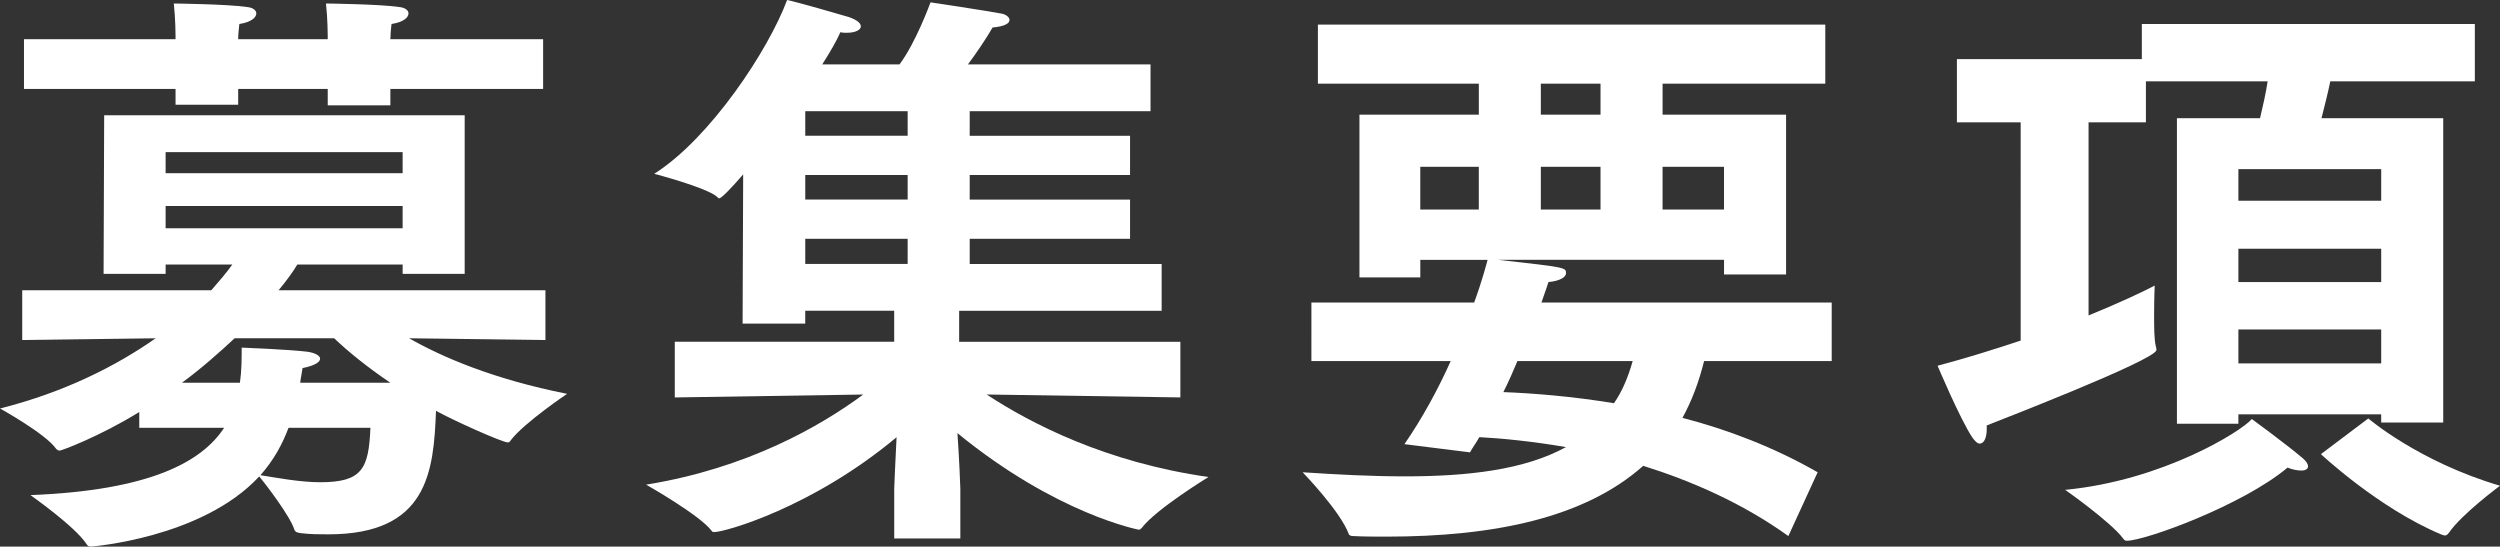
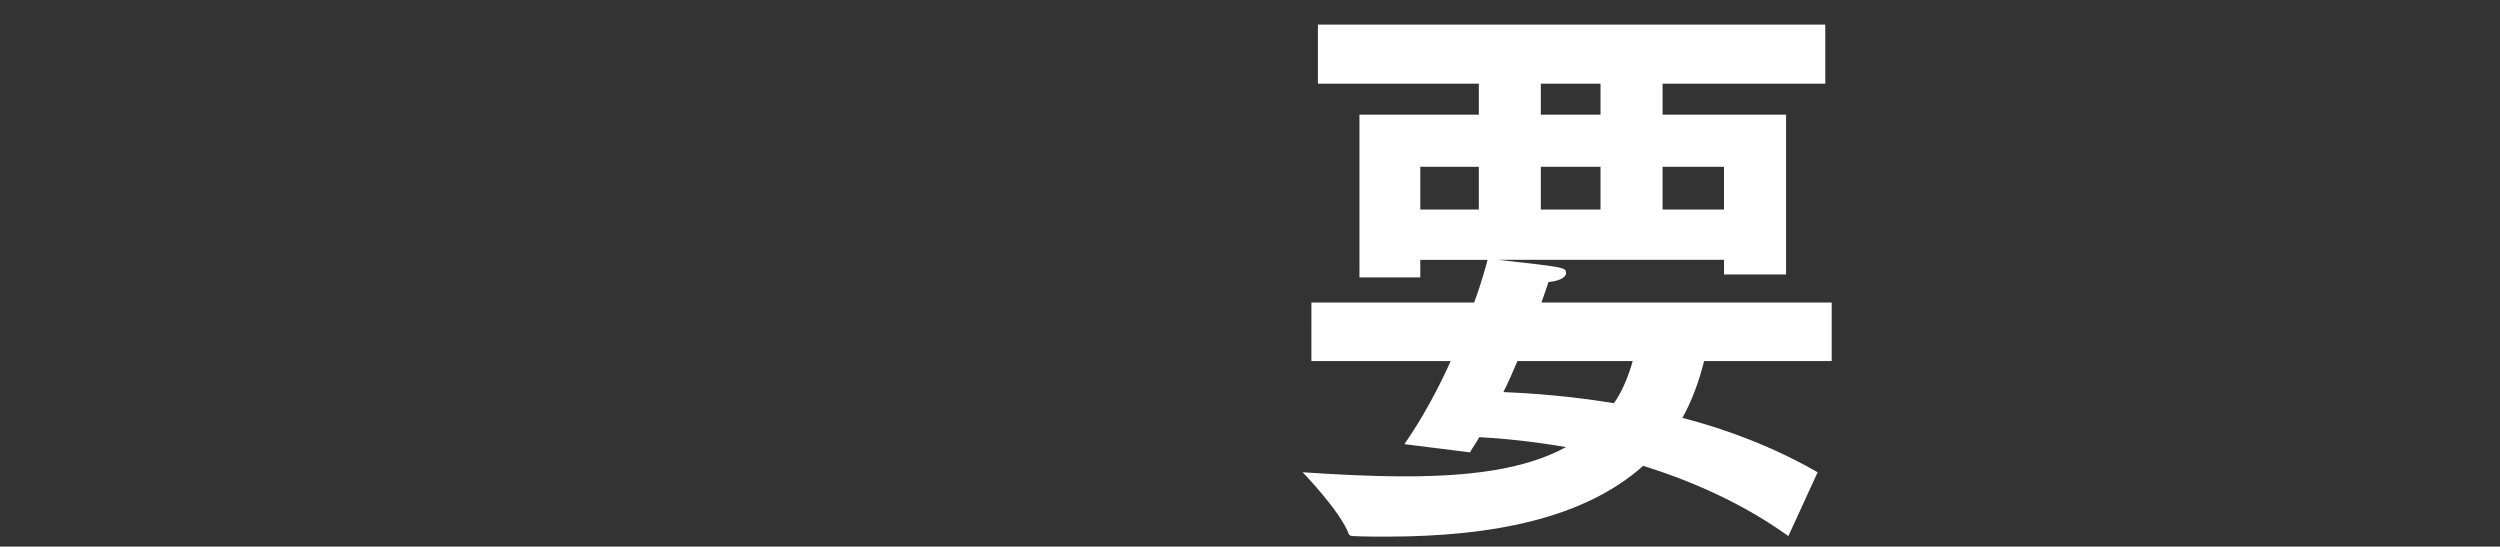
<svg xmlns="http://www.w3.org/2000/svg" version="1.1" id="レイヤー_1" x="0px" y="0px" width="109.769px" height="24px" viewBox="0 0 109.769 24" enable-background="new 0 0 109.769 24" xml:space="preserve">
  <rect x="0" y="0" width="109.769" height="24" fill="#333333" stroke="none" />
  <g>
-     <path fill="#FFFFFF" d="M0.976,12.745h8.3c0.36-0.411,0.668-0.771,0.925-1.131H7.272v0.411H4.548l0.026-6.963h15.829v6.963h-2.724   v-0.411h-4.625c-0.18,0.309-0.462,0.694-0.822,1.131h11.717v2.184l-5.987-0.077c1.439,0.822,3.7,1.798,6.938,2.441   c0,0-1.875,1.259-2.467,2.03c-0.052,0.077-0.077,0.103-0.128,0.103c-0.257,0-2.416-0.976-3.161-1.387   c-0.103,2.672-0.359,5.422-4.728,5.422c-0.385,0-0.796,0-1.208-0.052c-0.128-0.025-0.231-0.025-0.283-0.153   c-0.18-0.591-1.285-2.03-1.542-2.338C8.865,23.64,3.983,24,3.983,24c-0.077,0-0.129-0.026-0.18-0.103   c-0.488-0.771-2.467-2.158-2.467-2.158c5.268-0.206,7.529-1.465,8.505-2.955H6.115V18.09c-1.747,1.08-3.417,1.696-3.495,1.696   c-0.051,0-0.103-0.026-0.154-0.078C2.004,19.041,0,17.936,0,17.936c2.852-0.72,5.113-1.876,6.835-3.083l-5.859,0.077V12.745z    M1.053,1.722h6.655V1.593c0,0,0-0.745-0.077-1.439c0,0,2.364,0.026,3.212,0.154c0.283,0.026,0.411,0.155,0.411,0.283   c0,0.18-0.231,0.385-0.745,0.462c-0.025,0.206-0.051,0.488-0.051,0.668h3.932V1.593c0,0,0-0.745-0.077-1.439   c0,0,2.364,0.026,3.212,0.154c0.283,0.026,0.411,0.155,0.411,0.283c0,0.18-0.231,0.385-0.745,0.462   c-0.026,0.206-0.051,0.488-0.051,0.668h6.707v2.184h-6.707v0.719h-2.75V3.906h-3.932V4.6h-2.75V3.906H1.053V1.722z M17.679,7.606   V6.681H7.272v0.925H17.679z M17.679,10.021V9.045H7.272v0.977H17.679z M10.535,16.805c0.077-0.54,0.077-1.08,0.077-1.542   c0,0,2.03,0.077,2.878,0.18c0.36,0.051,0.565,0.18,0.565,0.308c0,0.154-0.257,0.309-0.771,0.411   c-0.026,0.206-0.077,0.411-0.103,0.643h3.958c-1.028-0.694-1.876-1.388-2.467-1.953h-4.369c-0.694,0.642-1.439,1.31-2.313,1.953   H10.535z M12.668,18.784c-0.257,0.694-0.643,1.414-1.233,2.081c0.668,0.103,1.722,0.309,2.621,0.309c1.85,0,2.132-0.591,2.209-2.39   H12.668z" />
-     <path fill="#FFFFFF" d="M29.626,15.006h9.636v-1.362h-3.906v0.565h-2.75l0.025-6.552c-0.488,0.565-0.951,1.053-1.053,1.053   c-0.026,0-0.051-0.025-0.103-0.077c-0.488-0.411-2.75-1.002-2.75-1.002C31.168,6.09,33.737,2.21,34.56,0   c0.386,0.077,2.364,0.643,2.698,0.745c0.386,0.129,0.54,0.283,0.54,0.411c0,0.154-0.231,0.283-0.617,0.283   c-0.102,0-0.179,0-0.282-0.025c-0.154,0.359-0.437,0.848-0.796,1.413h3.392c0.719-0.951,1.362-2.724,1.362-2.724   s2.569,0.386,3.083,0.489c0.206,0.025,0.385,0.154,0.385,0.283c0,0.154-0.206,0.282-0.745,0.334   c-0.232,0.411-0.694,1.105-1.08,1.619h8.017v2.056h-7.94v1.079h7.041v1.722h-7.041v1.079h7.041v1.722h-7.041v1.105h8.428v2.056   h-8.891v1.362h9.713v2.441l-8.505-0.128c1.953,1.284,5.242,2.98,9.739,3.623c0,0-2.313,1.414-2.93,2.236   c-0.051,0.051-0.077,0.077-0.128,0.077c0,0-3.597-0.669-7.965-4.24c0.077,1.105,0.128,2.313,0.128,2.441v2.184h-2.903v-2.184   c0-0.103,0.051-1.208,0.103-2.261c-3.726,3.109-7.555,4.163-7.991,4.163c-0.051,0-0.103,0-0.128-0.051   c-0.514-0.694-2.878-2.03-2.878-2.03c4.445-0.719,7.657-2.569,9.533-3.957l-8.274,0.128V15.006z M39.853,5.961V4.882h-4.496v1.079   H39.853z M39.853,8.762V7.683h-4.496v1.079H39.853z M39.853,11.589v-1.105h-4.496v1.105H39.853z" />
    <path fill="#FFFFFF" d="M57.582,13.285h7.144c0.359-0.977,0.54-1.696,0.591-1.876h-2.955v0.771h-2.672V5.036h5.242V3.675h-7.066   V1.08h22.278v2.595h-7.144v1.361h5.422v7.015h-2.724v-0.643h-9.919c2.981,0.334,2.981,0.334,2.981,0.591   c0,0.154-0.231,0.334-0.771,0.386c0,0-0.103,0.333-0.308,0.899h12.745v2.57h-5.603c-0.23,0.925-0.54,1.747-0.951,2.493   c1.979,0.514,4.009,1.284,5.937,2.389l-1.286,2.801c-2.003-1.439-4.24-2.416-6.373-3.084c-2.569,2.287-6.552,3.109-11.28,3.109   c-0.462,0-0.977,0-1.465-0.025c-0.077,0-0.153-0.026-0.179-0.077c-0.36-1.002-2.03-2.724-2.03-2.724   c1.542,0.103,3.031,0.18,4.497,0.18c2.75,0,5.242-0.283,7.066-1.285c-1.49-0.256-2.827-0.385-3.804-0.437   c-0.128,0.231-0.283,0.437-0.411,0.668l-2.878-0.36c0.797-1.156,1.491-2.441,2.031-3.648h-6.116V13.285z M64.931,9.199V7.323h-2.57   v1.876H64.931z M66.626,15.854c-0.18,0.437-0.385,0.899-0.617,1.362c1.285,0.051,2.981,0.18,4.856,0.488   c0.36-0.514,0.617-1.131,0.822-1.85H66.626z M70.275,5.036V3.675h-2.621v1.361H70.275z M70.275,9.199V7.323h-2.621v1.876H70.275z    M75.697,9.199V7.323h-2.698v1.876H75.697z" />
-     <path fill="#FFFFFF" d="M88.724,5.371h-2.801V2.595h8.12V1.054h14.621v2.518h-6.347c-0.103,0.514-0.257,1.105-0.386,1.619h5.345   v13.362h-2.724v-0.36h-6.27v0.411h-2.698V5.191h3.649c0.128-0.54,0.257-1.105,0.334-1.619h-5.345v1.799h-2.518v8.479   c1.387-0.565,2.415-1.053,2.903-1.311c0,0-0.025,0.617-0.025,1.311c0,0.514,0,1.053,0.077,1.362   c0.026,0.077,0.026,0.128,0.026,0.154c0,0.437-7.272,3.237-7.452,3.314c0,0.052,0,0.103,0,0.154c0,0.411-0.128,0.643-0.309,0.643   c-0.103,0-0.206-0.103-0.334-0.283c-0.54-0.822-1.516-3.135-1.516-3.135c1.259-0.334,2.493-0.72,3.649-1.105V5.371z M101.109,20.12   c0.154,0.128,0.231,0.257,0.231,0.36c0,0.103-0.103,0.18-0.283,0.18c-0.154,0-0.36-0.025-0.617-0.128   c-1.954,1.644-6.244,3.212-7.066,3.212c-0.051,0-0.103-0.026-0.154-0.103c-0.565-0.745-2.544-2.133-2.544-2.133   c4.292-0.411,7.735-2.569,8.197-3.109C98.874,18.398,100.416,19.529,101.109,20.12z M104.553,8.814V7.426h-6.27v1.388H104.553z    M104.553,12.386v-1.465h-6.27v1.465H104.553z M104.553,15.957v-1.49h-6.27v1.49H104.553z M103.987,18.373   c0,0,2.21,1.901,5.782,2.955c0,0-1.67,1.233-2.236,2.056c-0.076,0.103-0.128,0.128-0.179,0.128s-0.103-0.026-0.18-0.051   c-2.75-1.156-5.268-3.521-5.268-3.521L103.987,18.373z" />
  </g>
</svg>